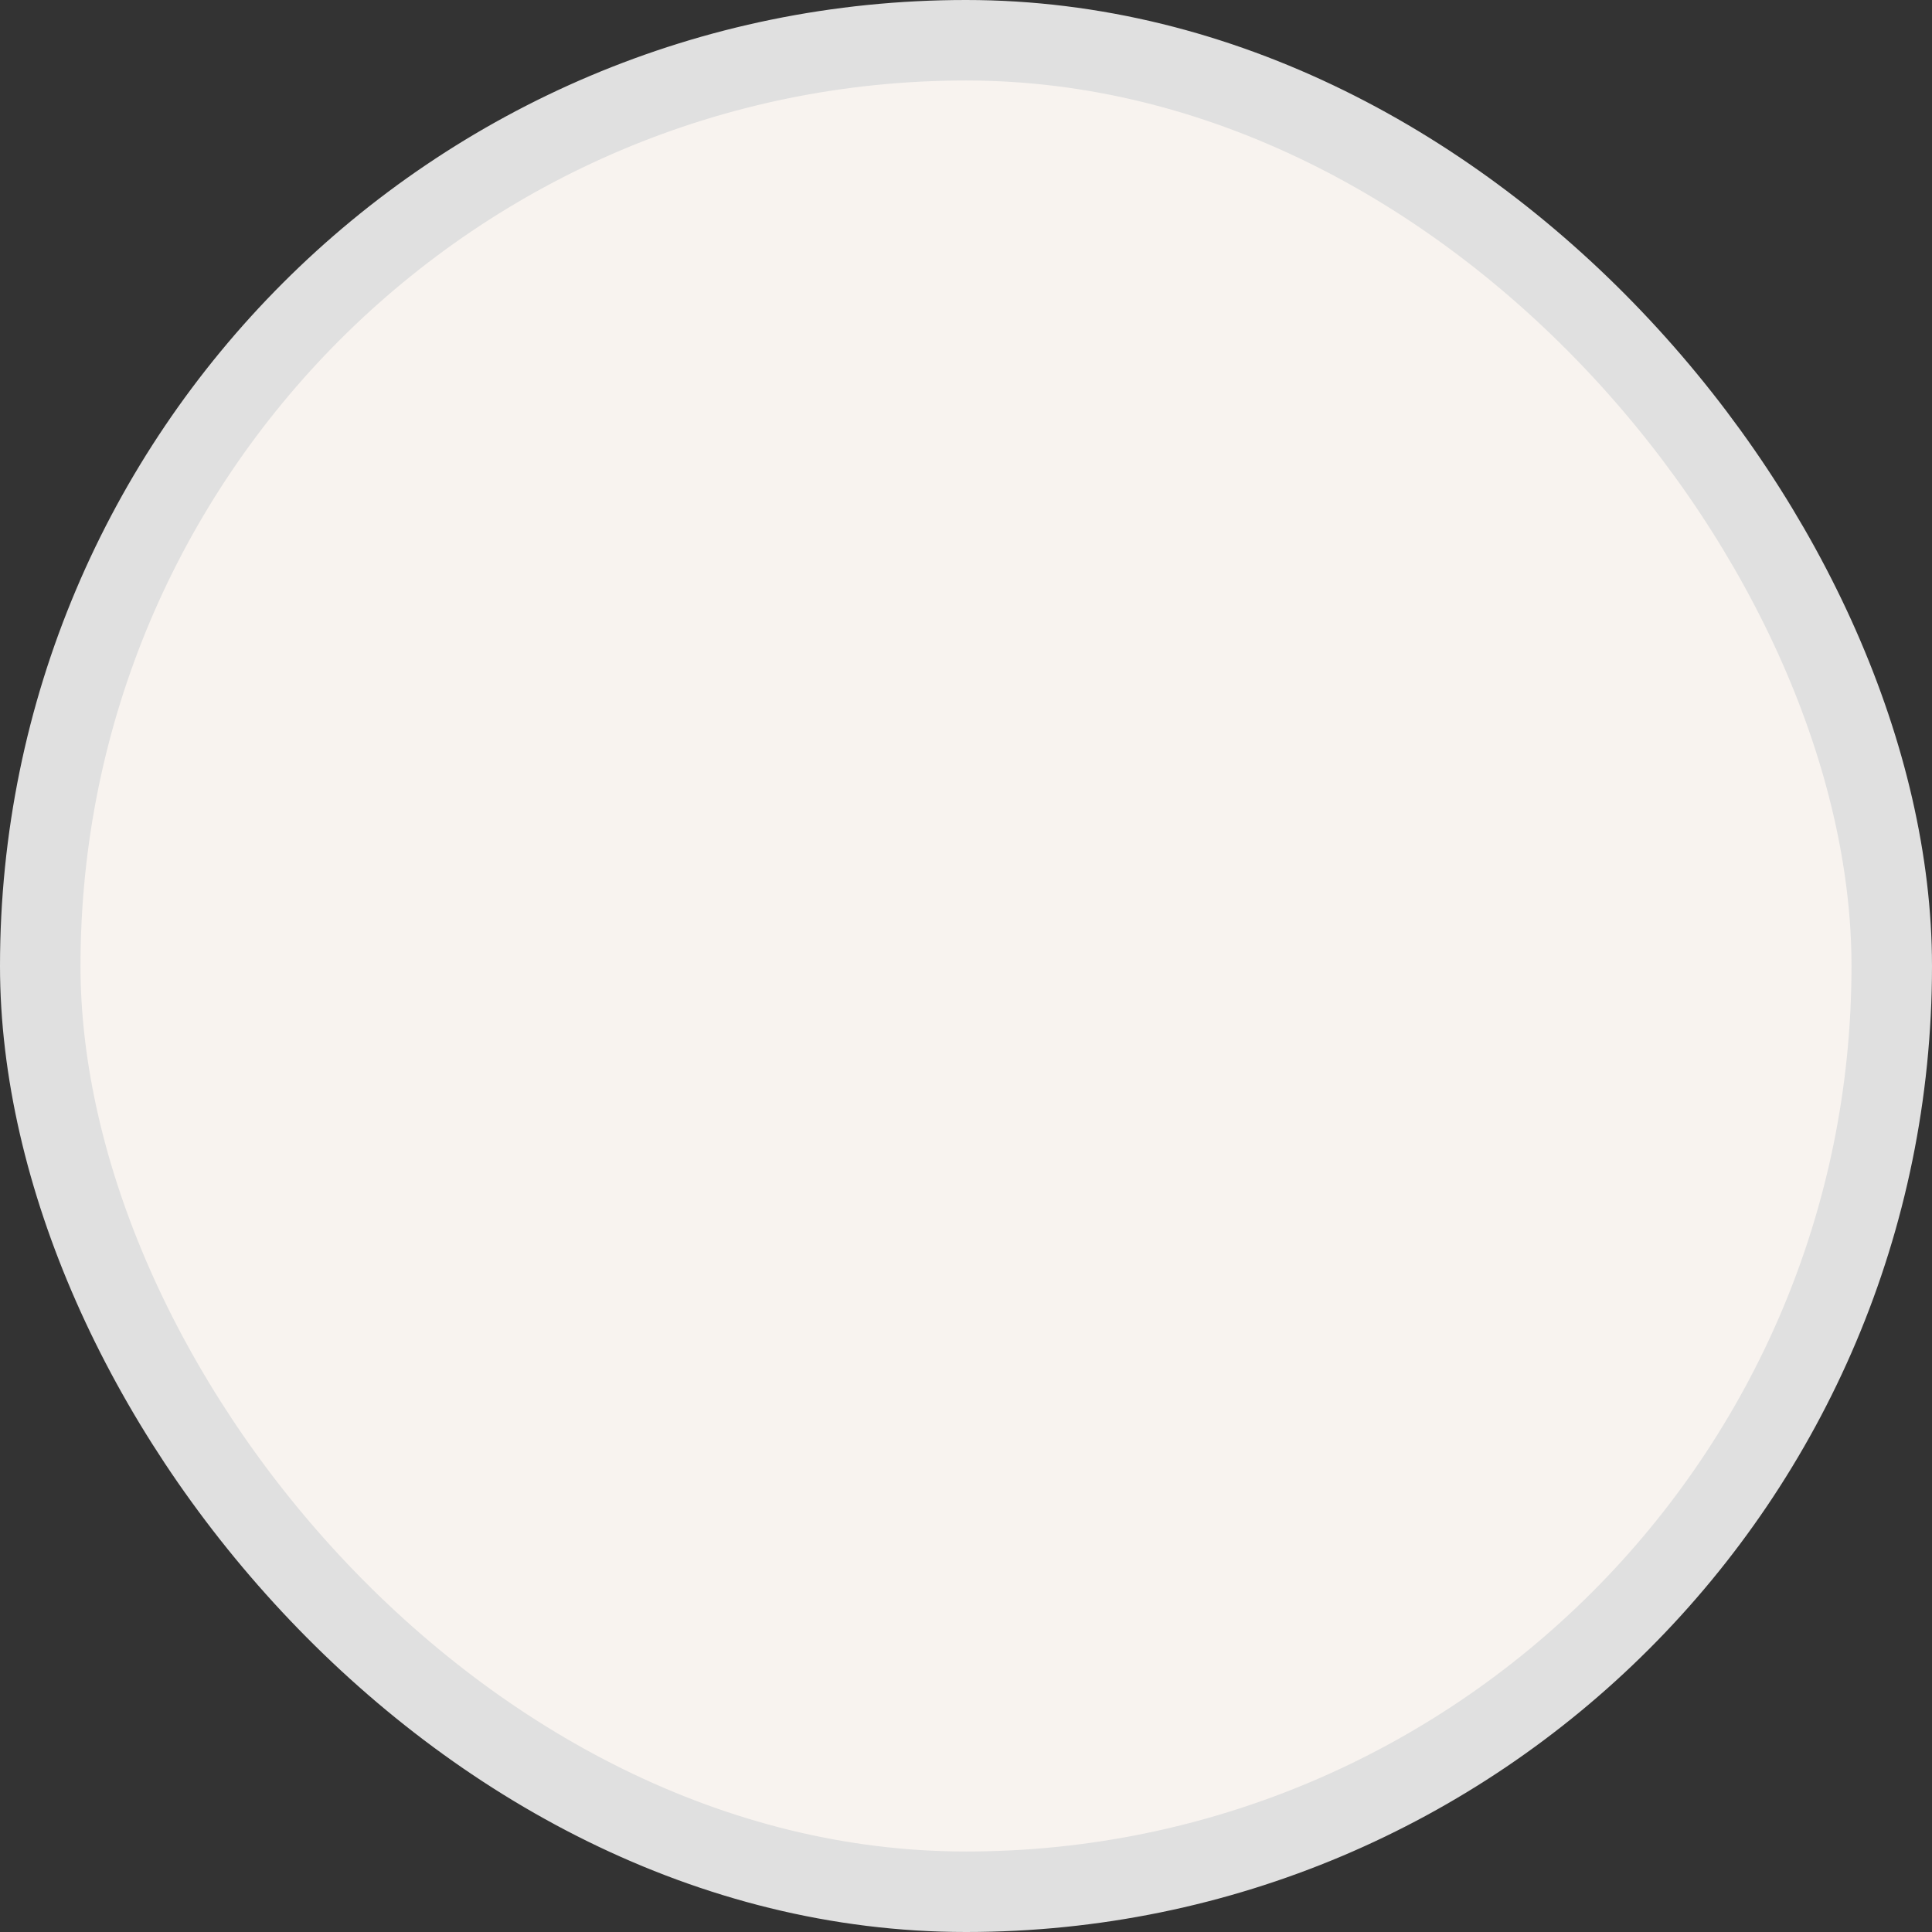
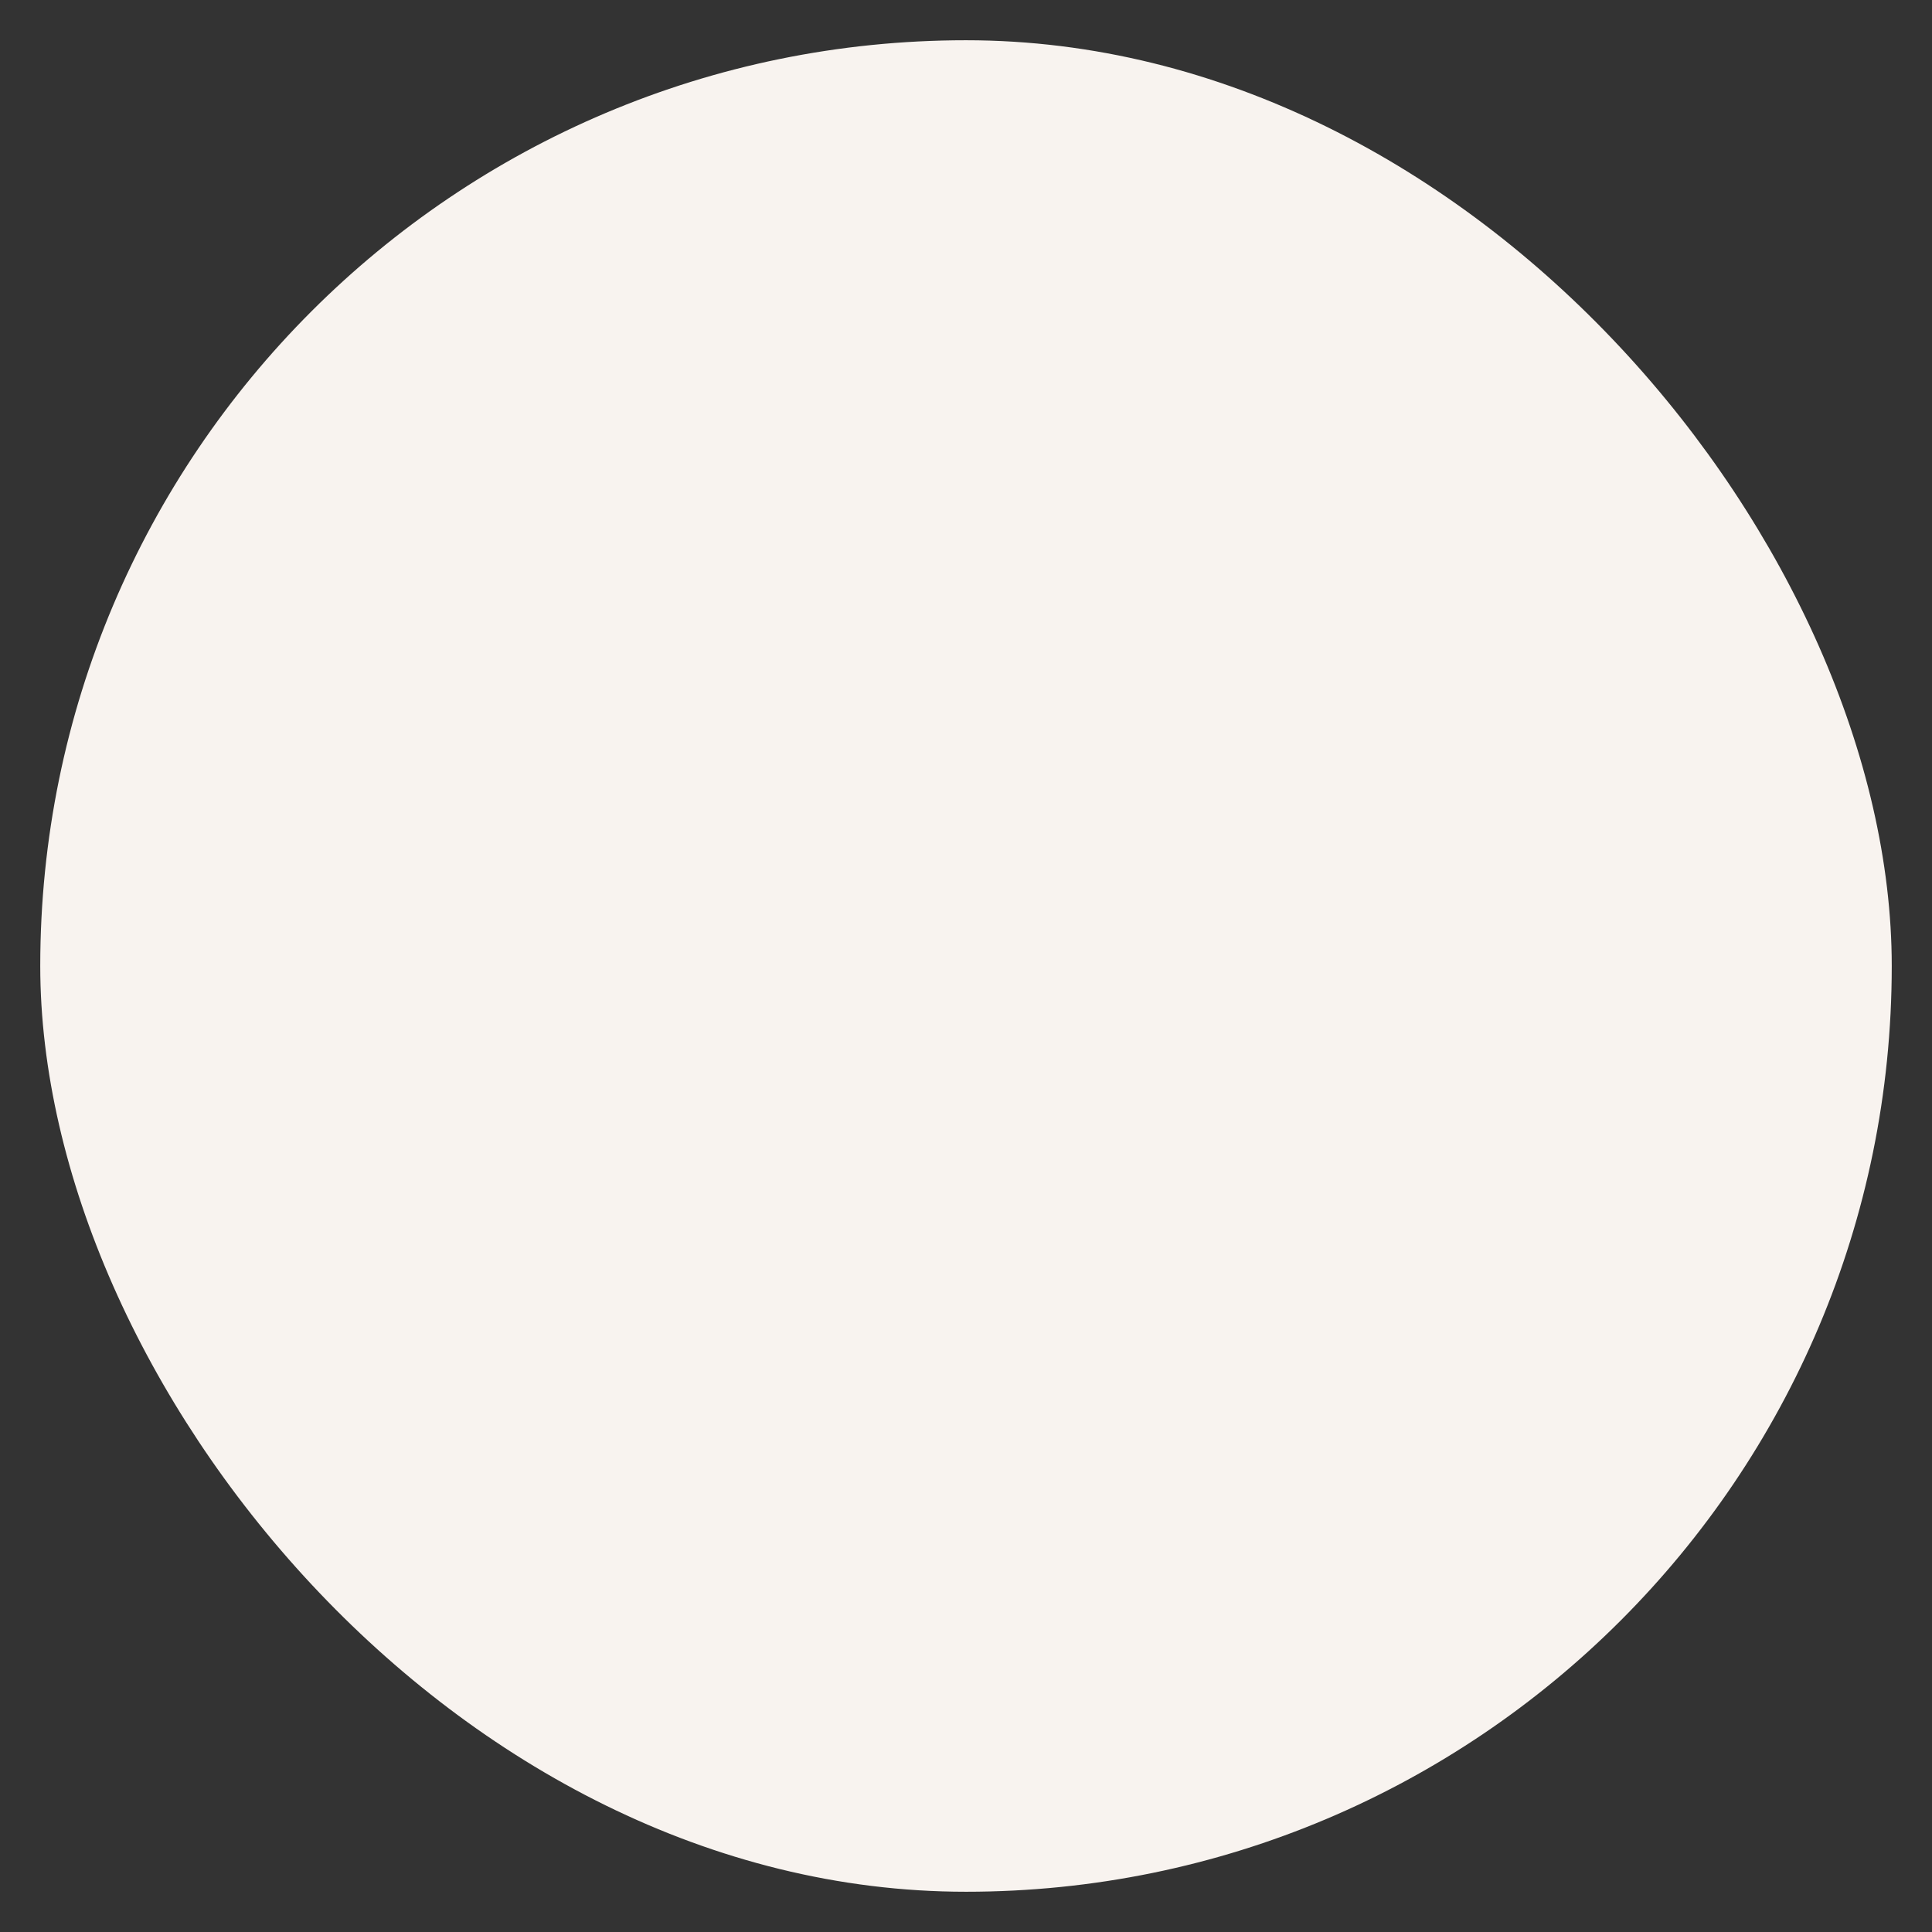
<svg xmlns="http://www.w3.org/2000/svg" width="24" height="24" viewBox="0 0 24 24" fill="none">
  <rect x="0" y="0" width="24" height="24" fill="#333333" stroke="none" />
  <rect x="0.5" y="0.5" width="23" height="23" rx="11.5" fill="#F8F3EF" />
-   <rect x="0.5" y="0.5" width="23" height="23" rx="11.5" stroke="#E0E0E0" />
</svg>